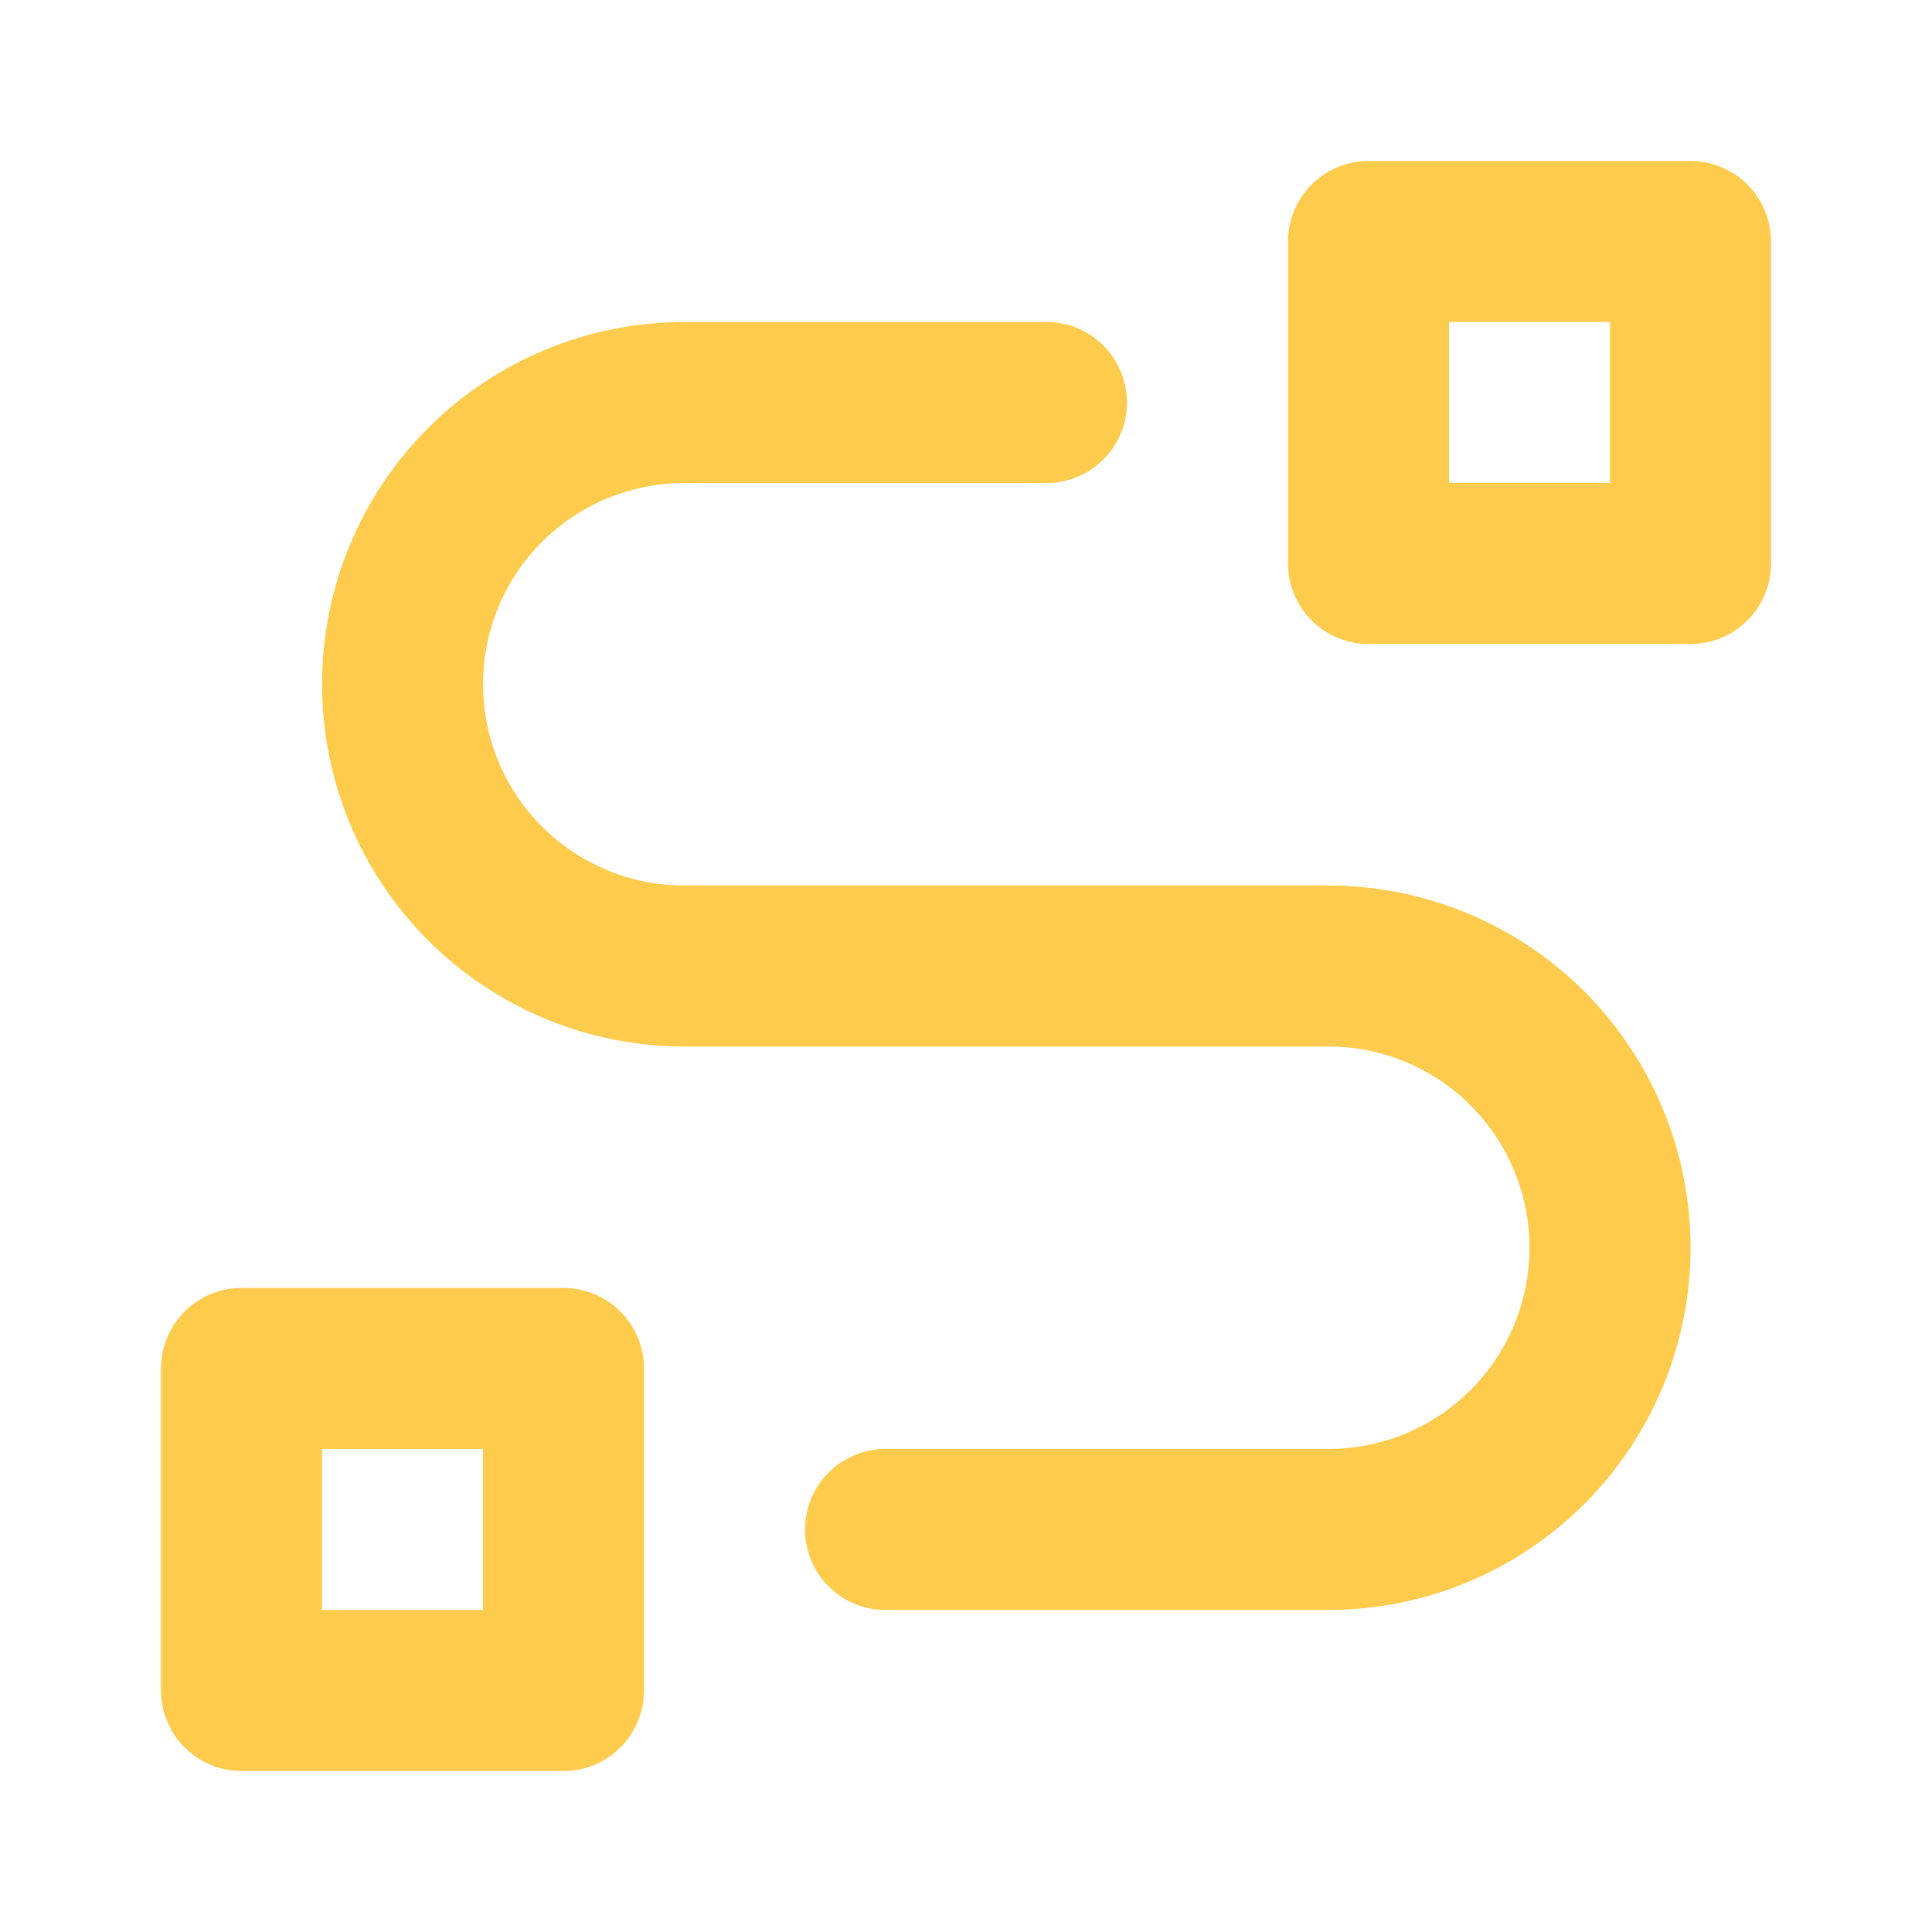
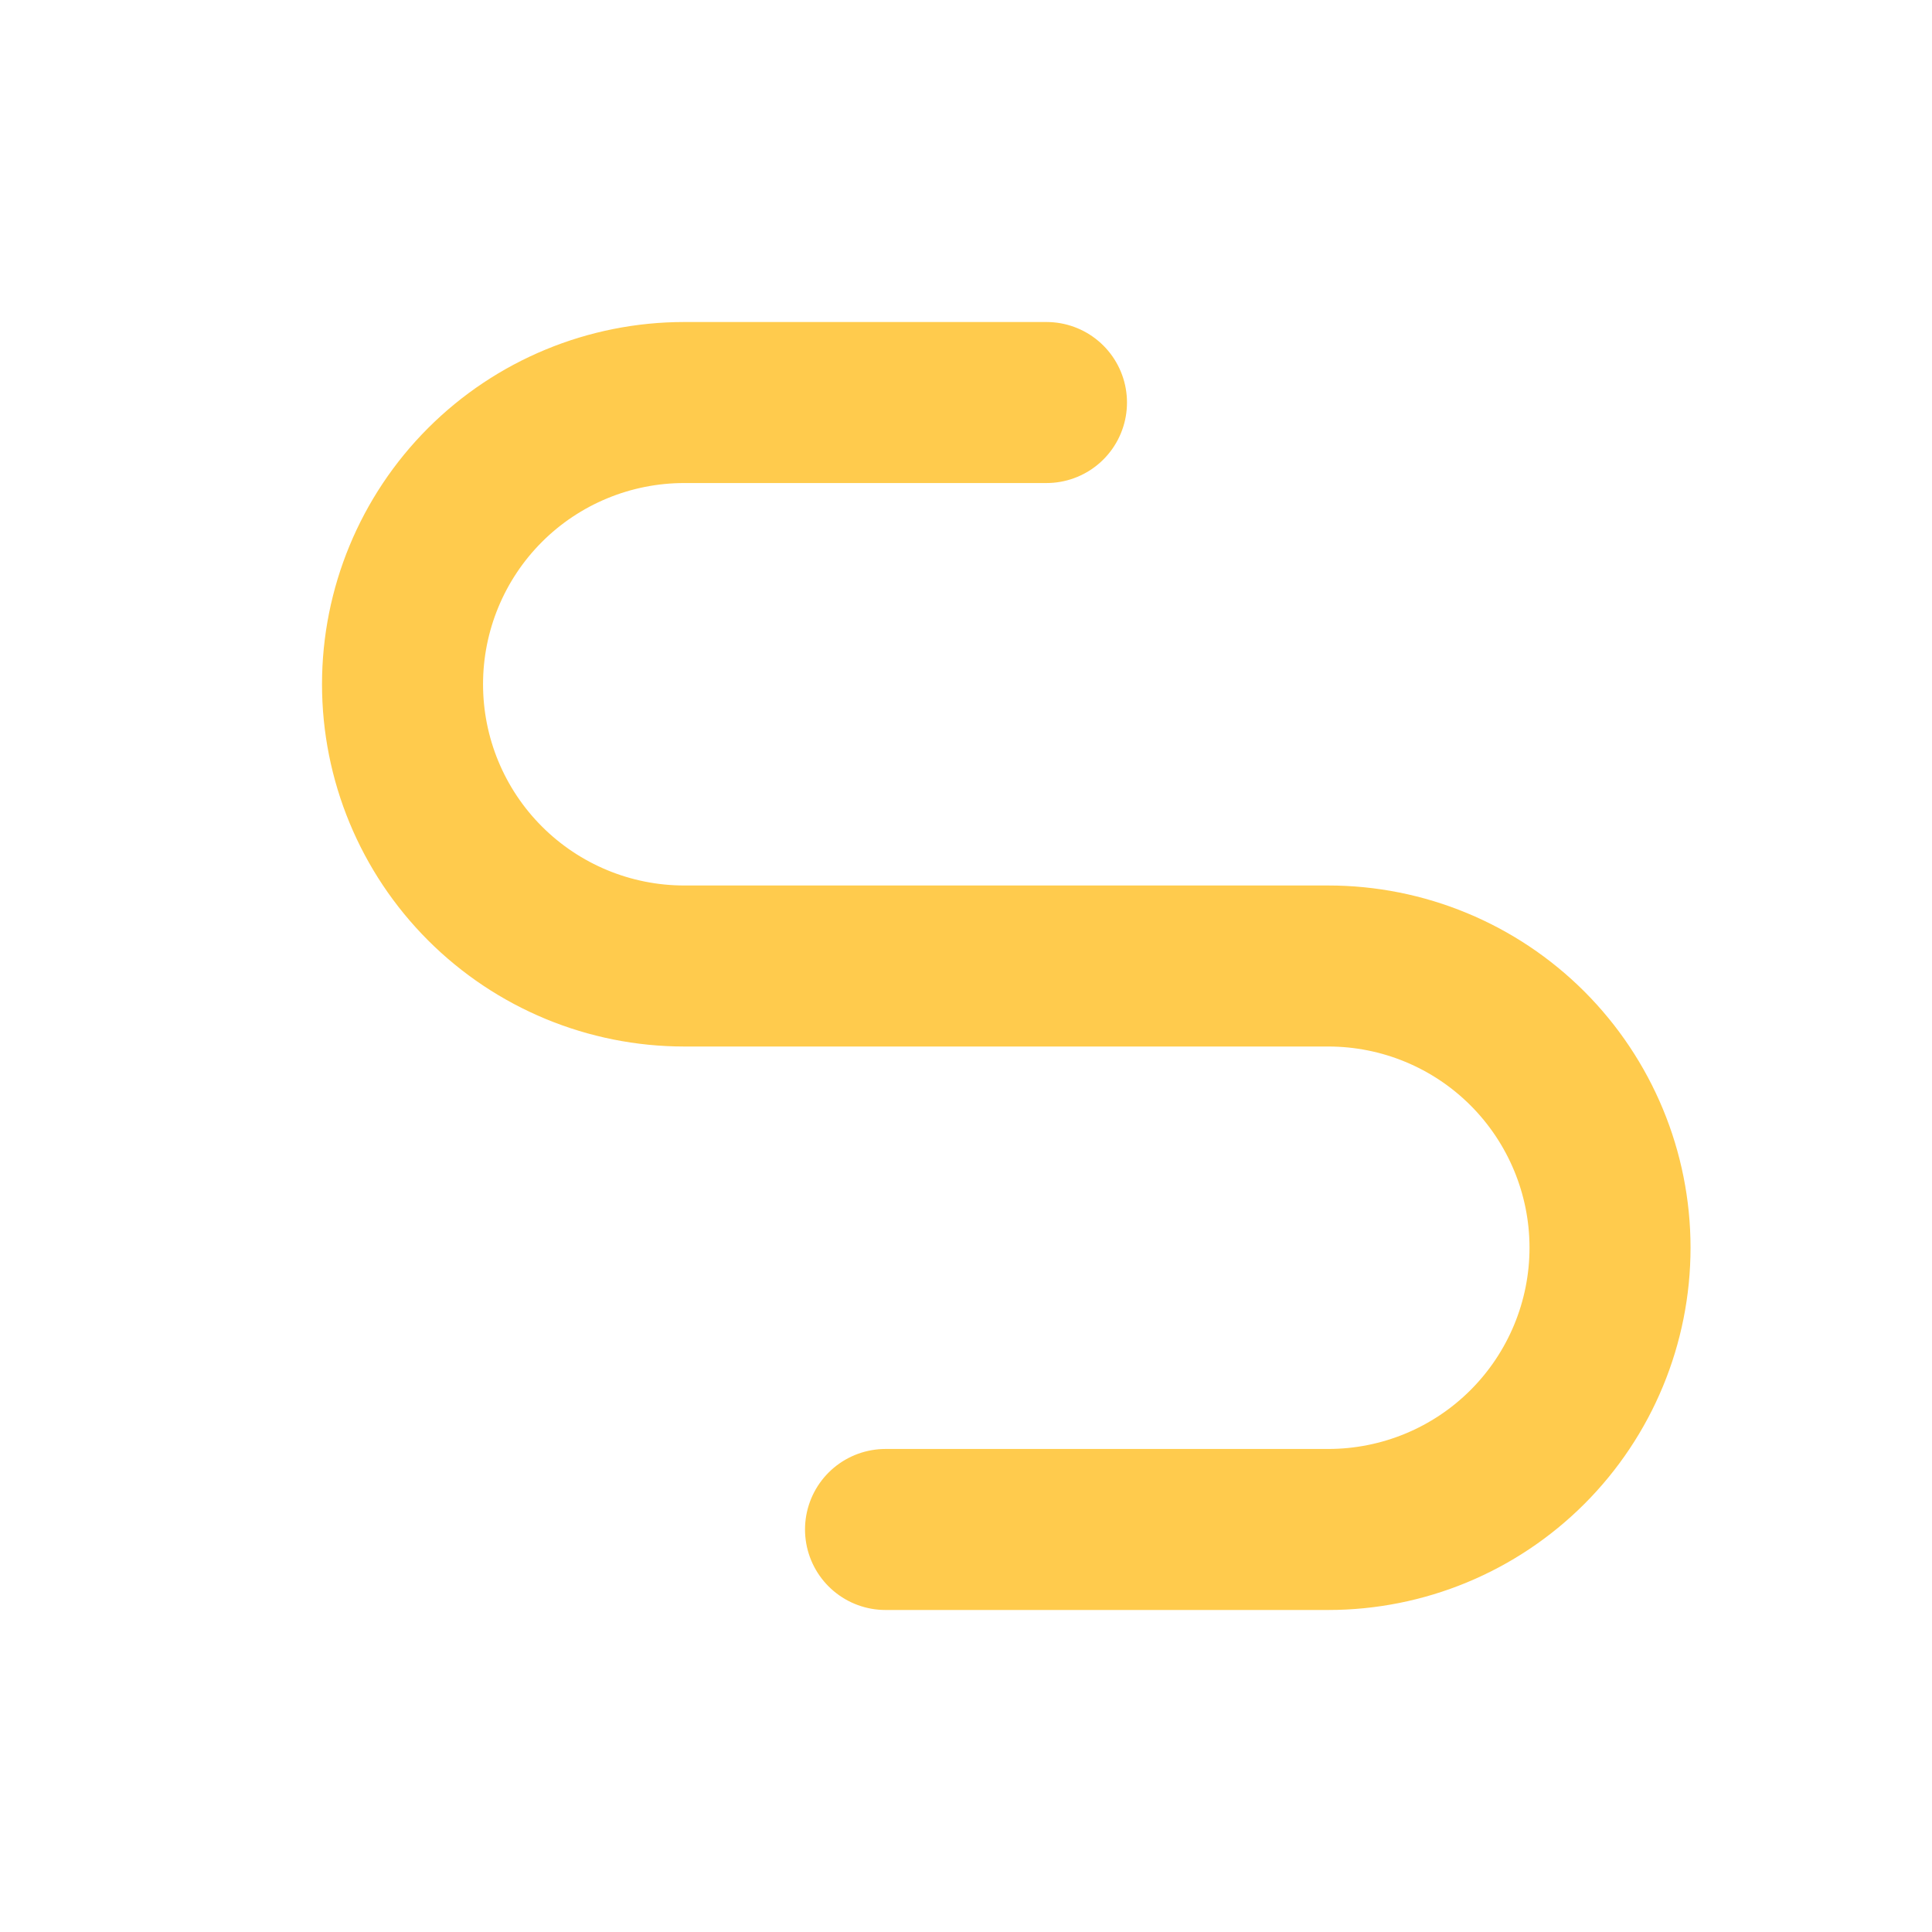
<svg xmlns="http://www.w3.org/2000/svg" width="26" height="26" viewBox="0 0 26 26" fill="none">
  <g clip-path="url(#clip0_4597_205)">
-     <path d="M3.25 18.416H7.583V22.75H3.25V18.416Z" stroke="#FFCB4D" stroke-width="2.167" stroke-linecap="round" stroke-linejoin="round" />
-     <path d="M18.417 3.25H22.75V7.583H18.417V3.25Z" stroke="#FFCB4D" stroke-width="2.167" stroke-linecap="round" stroke-linejoin="round" />
    <path d="M11.917 20.583H17.875C18.881 20.583 19.845 20.184 20.556 19.473C21.267 18.762 21.667 17.797 21.667 16.791C21.667 15.786 21.267 14.822 20.556 14.11C19.845 13.399 18.881 13 17.875 13H9.208C8.203 13 7.238 12.6 6.527 11.889C5.816 11.178 5.417 10.214 5.417 9.208C5.417 8.203 5.816 7.238 6.527 6.527C7.238 5.816 8.203 5.417 9.208 5.417H14.083" stroke="#FFCB4D" stroke-width="2.167" stroke-linecap="round" stroke-linejoin="round" />
  </g>
  <defs>
    <clipPath id="clip0_4597_205">
      <rect width="26" height="26" fill="white" />
    </clipPath>
  </defs>
</svg>